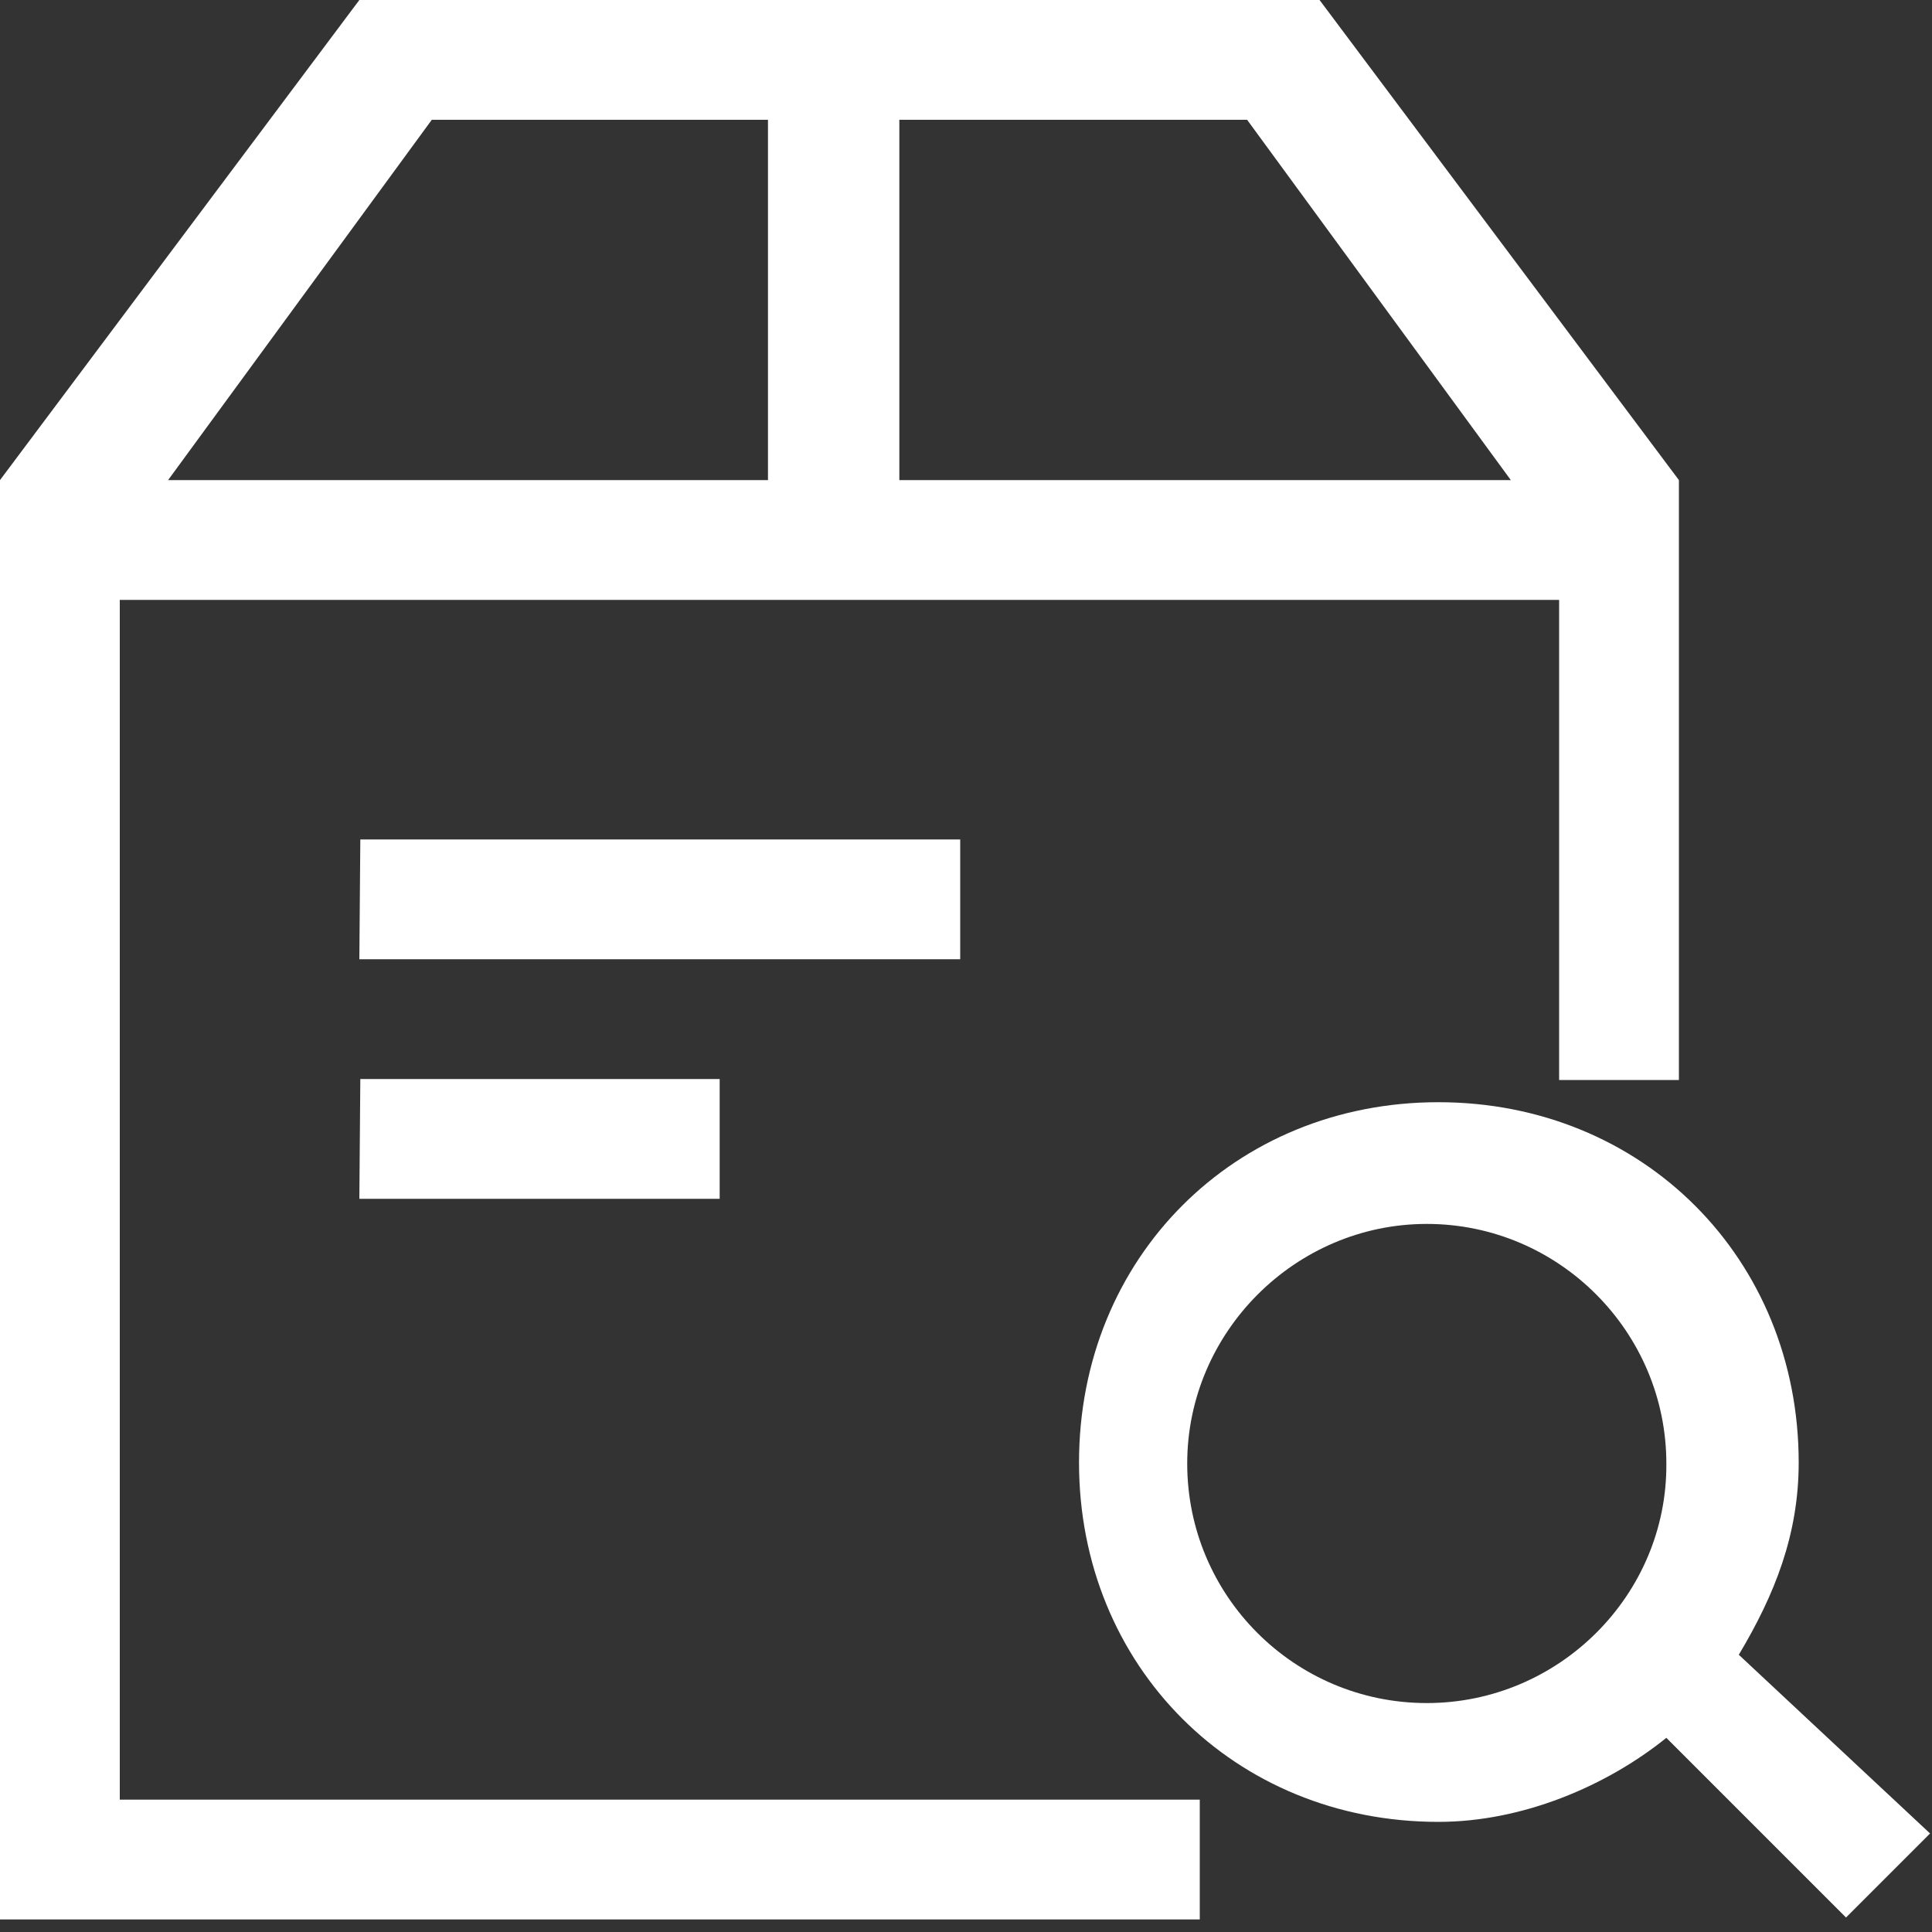
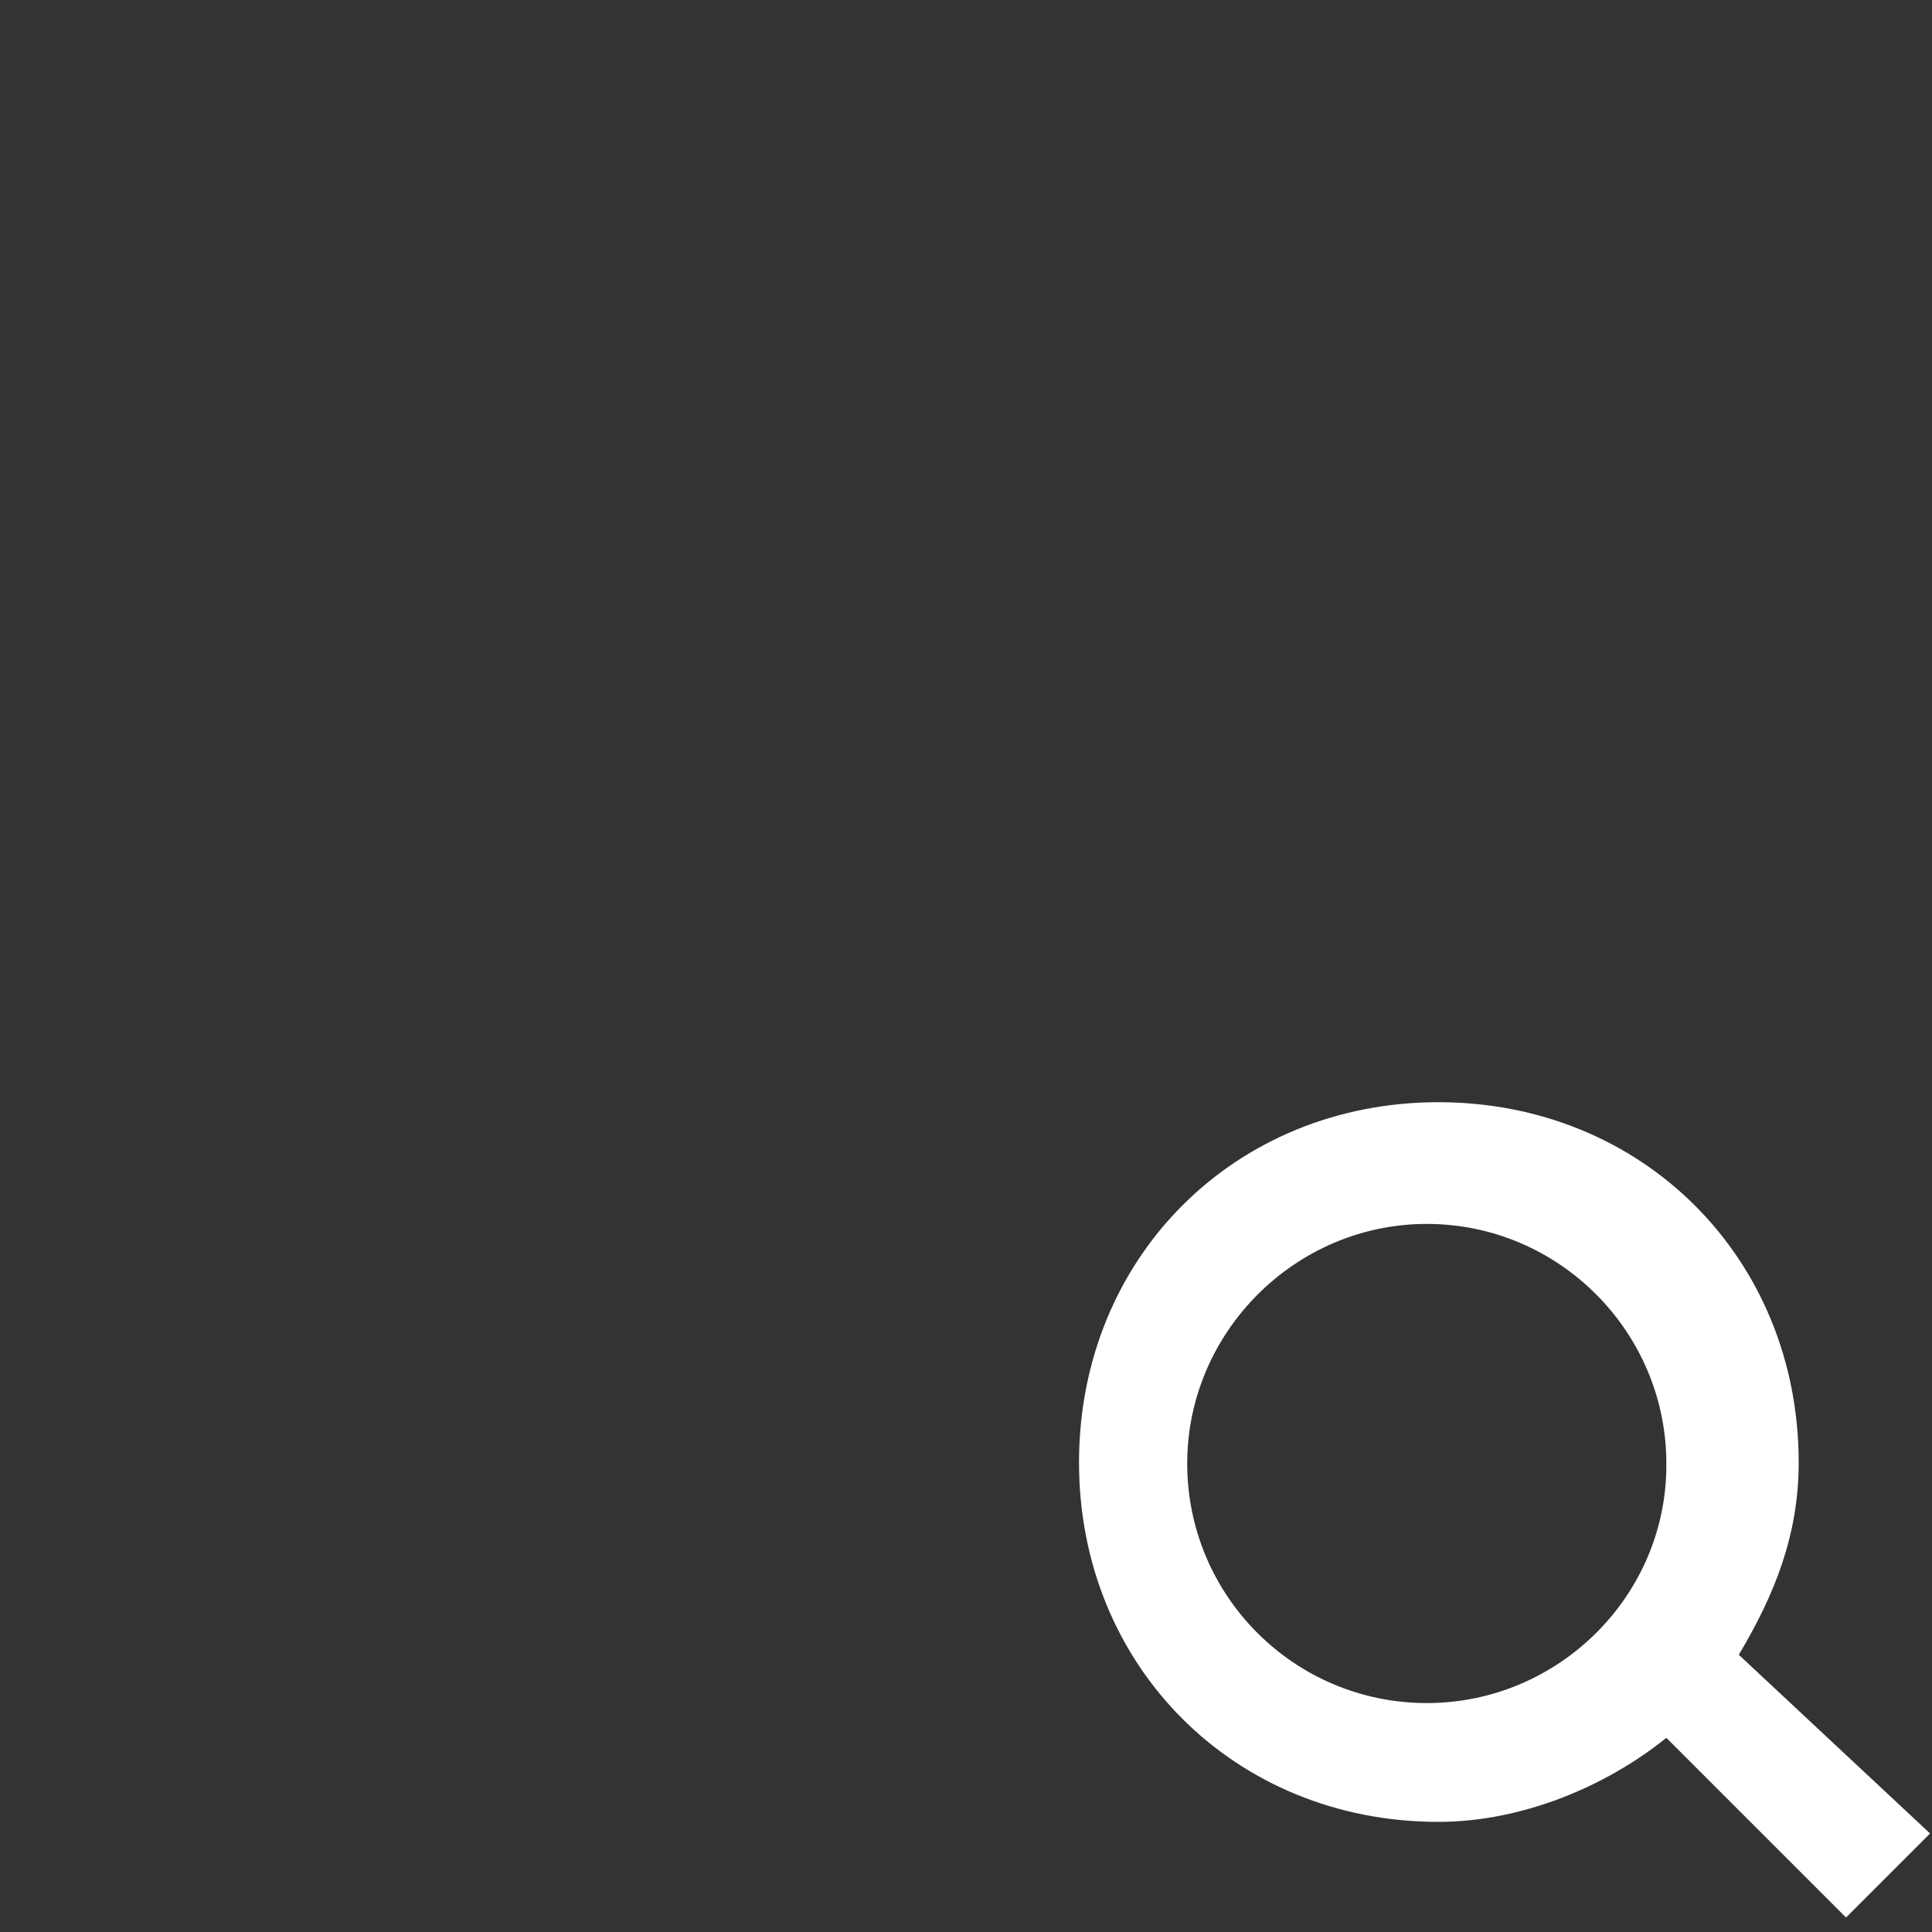
<svg xmlns="http://www.w3.org/2000/svg" version="1.1" id="图层_1" x="0px" y="0px" viewBox="0 0 200 200" style="enable-background:new 0 0 200 200;" xml:space="preserve">
  <rect x="0" y="0" width="200" height="200" fill="#333333" stroke="none" />
  <style type="text/css">
	.st0{fill:#FFFFFF;}
</style>
  <path class="st0" d="M180,171.3c3.7-6.2,6.2-12.4,6.2-19.9c0-21.1-16.1-37.3-37.3-37.3c-21.1,0-37.2,16.1-37.2,37.3  c0,21.1,16.1,37.2,37.2,37.2c8.7,0,17.4-3.7,23.6-8.7l18.6,18.6l8.7-8.7L180,171.3L180,171.3z M147.7,176.3  c-13.7,0-24.8-11.1-24.8-24.8c0-13.6,11.2-24.8,24.8-24.8c13.7,0,24.8,11.2,24.8,24.8C172.6,165.1,161.4,176.3,147.7,176.3  L147.7,176.3z" />
-   <path class="st0" d="M136.6,0H37.2L0,49.7v149h124.2v-12.4H12.4V62.1h149v49.7h12.4V49.7L136.6,0L136.6,0z M80.7,49.7H17.4  l27.3-37.3h34.8v37.3H80.7z M93.1,49.7V12.4h36l27.3,37.3H93.1z" />
-   <path class="st0" d="M37.3,86.9h62.1v12.4H37.2L37.3,86.9L37.3,86.9z M37.3,111.7h37.2v12.4H37.2L37.3,111.7L37.3,111.7z" />
</svg>